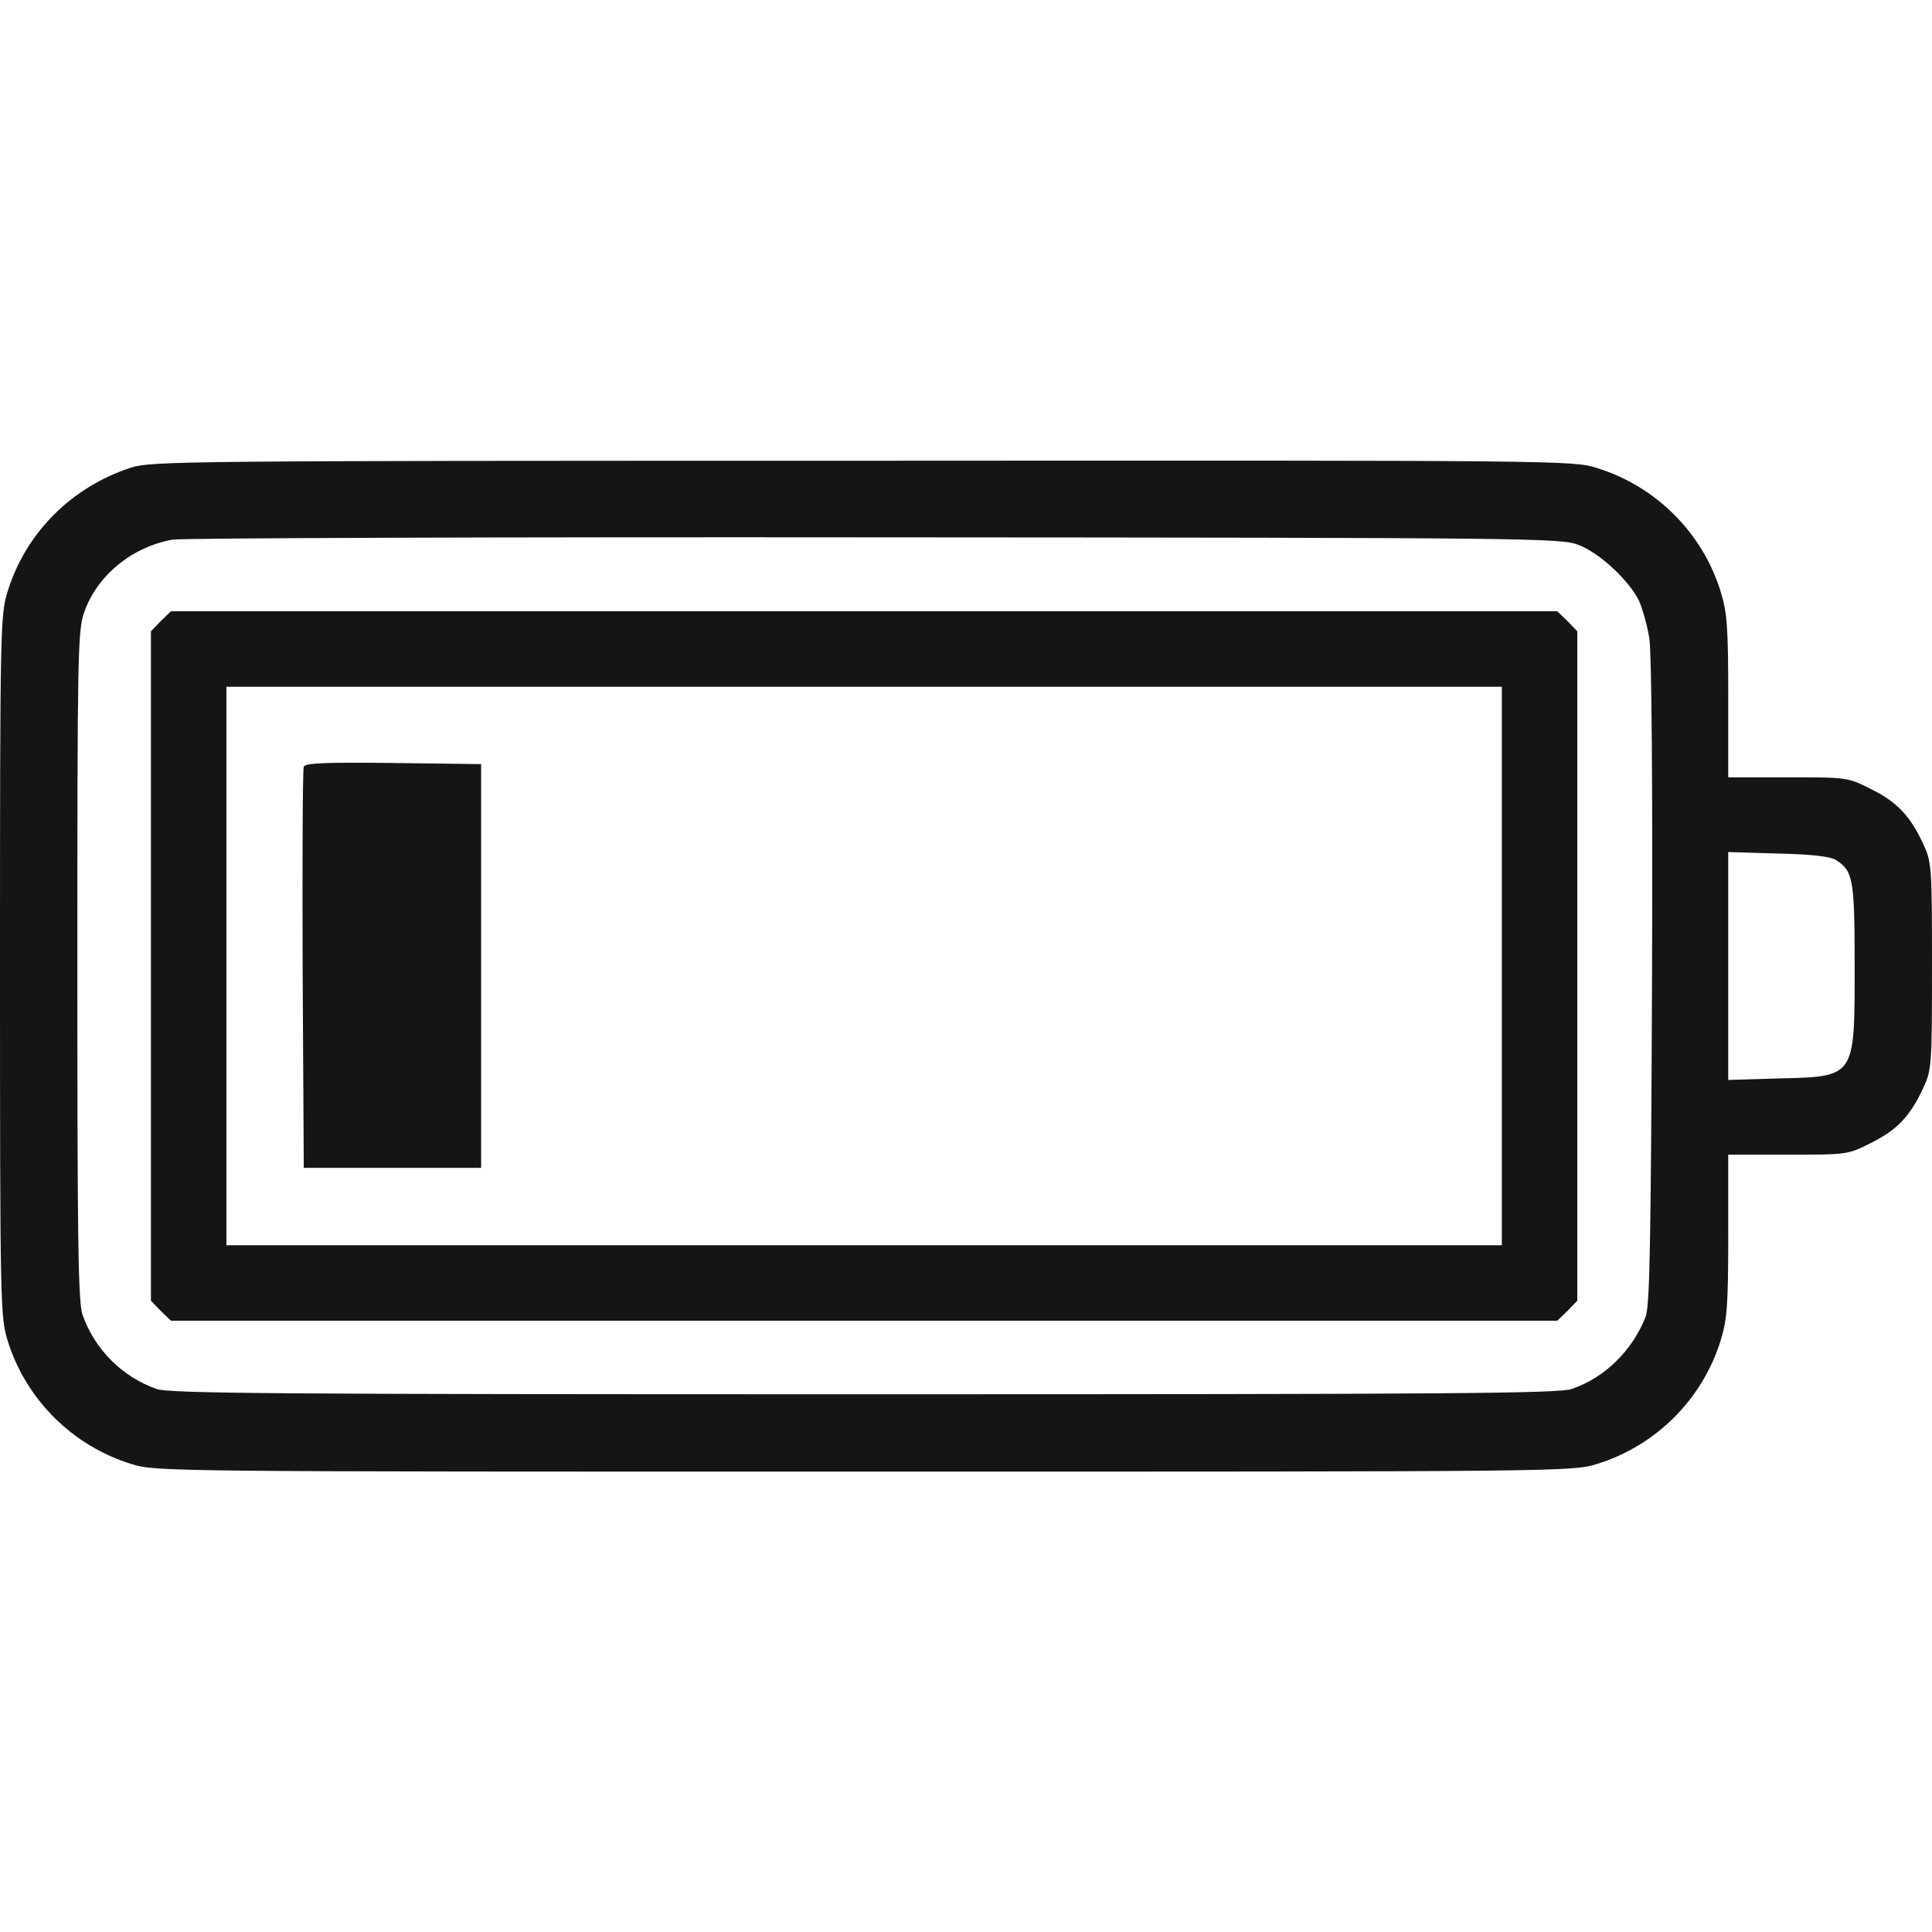
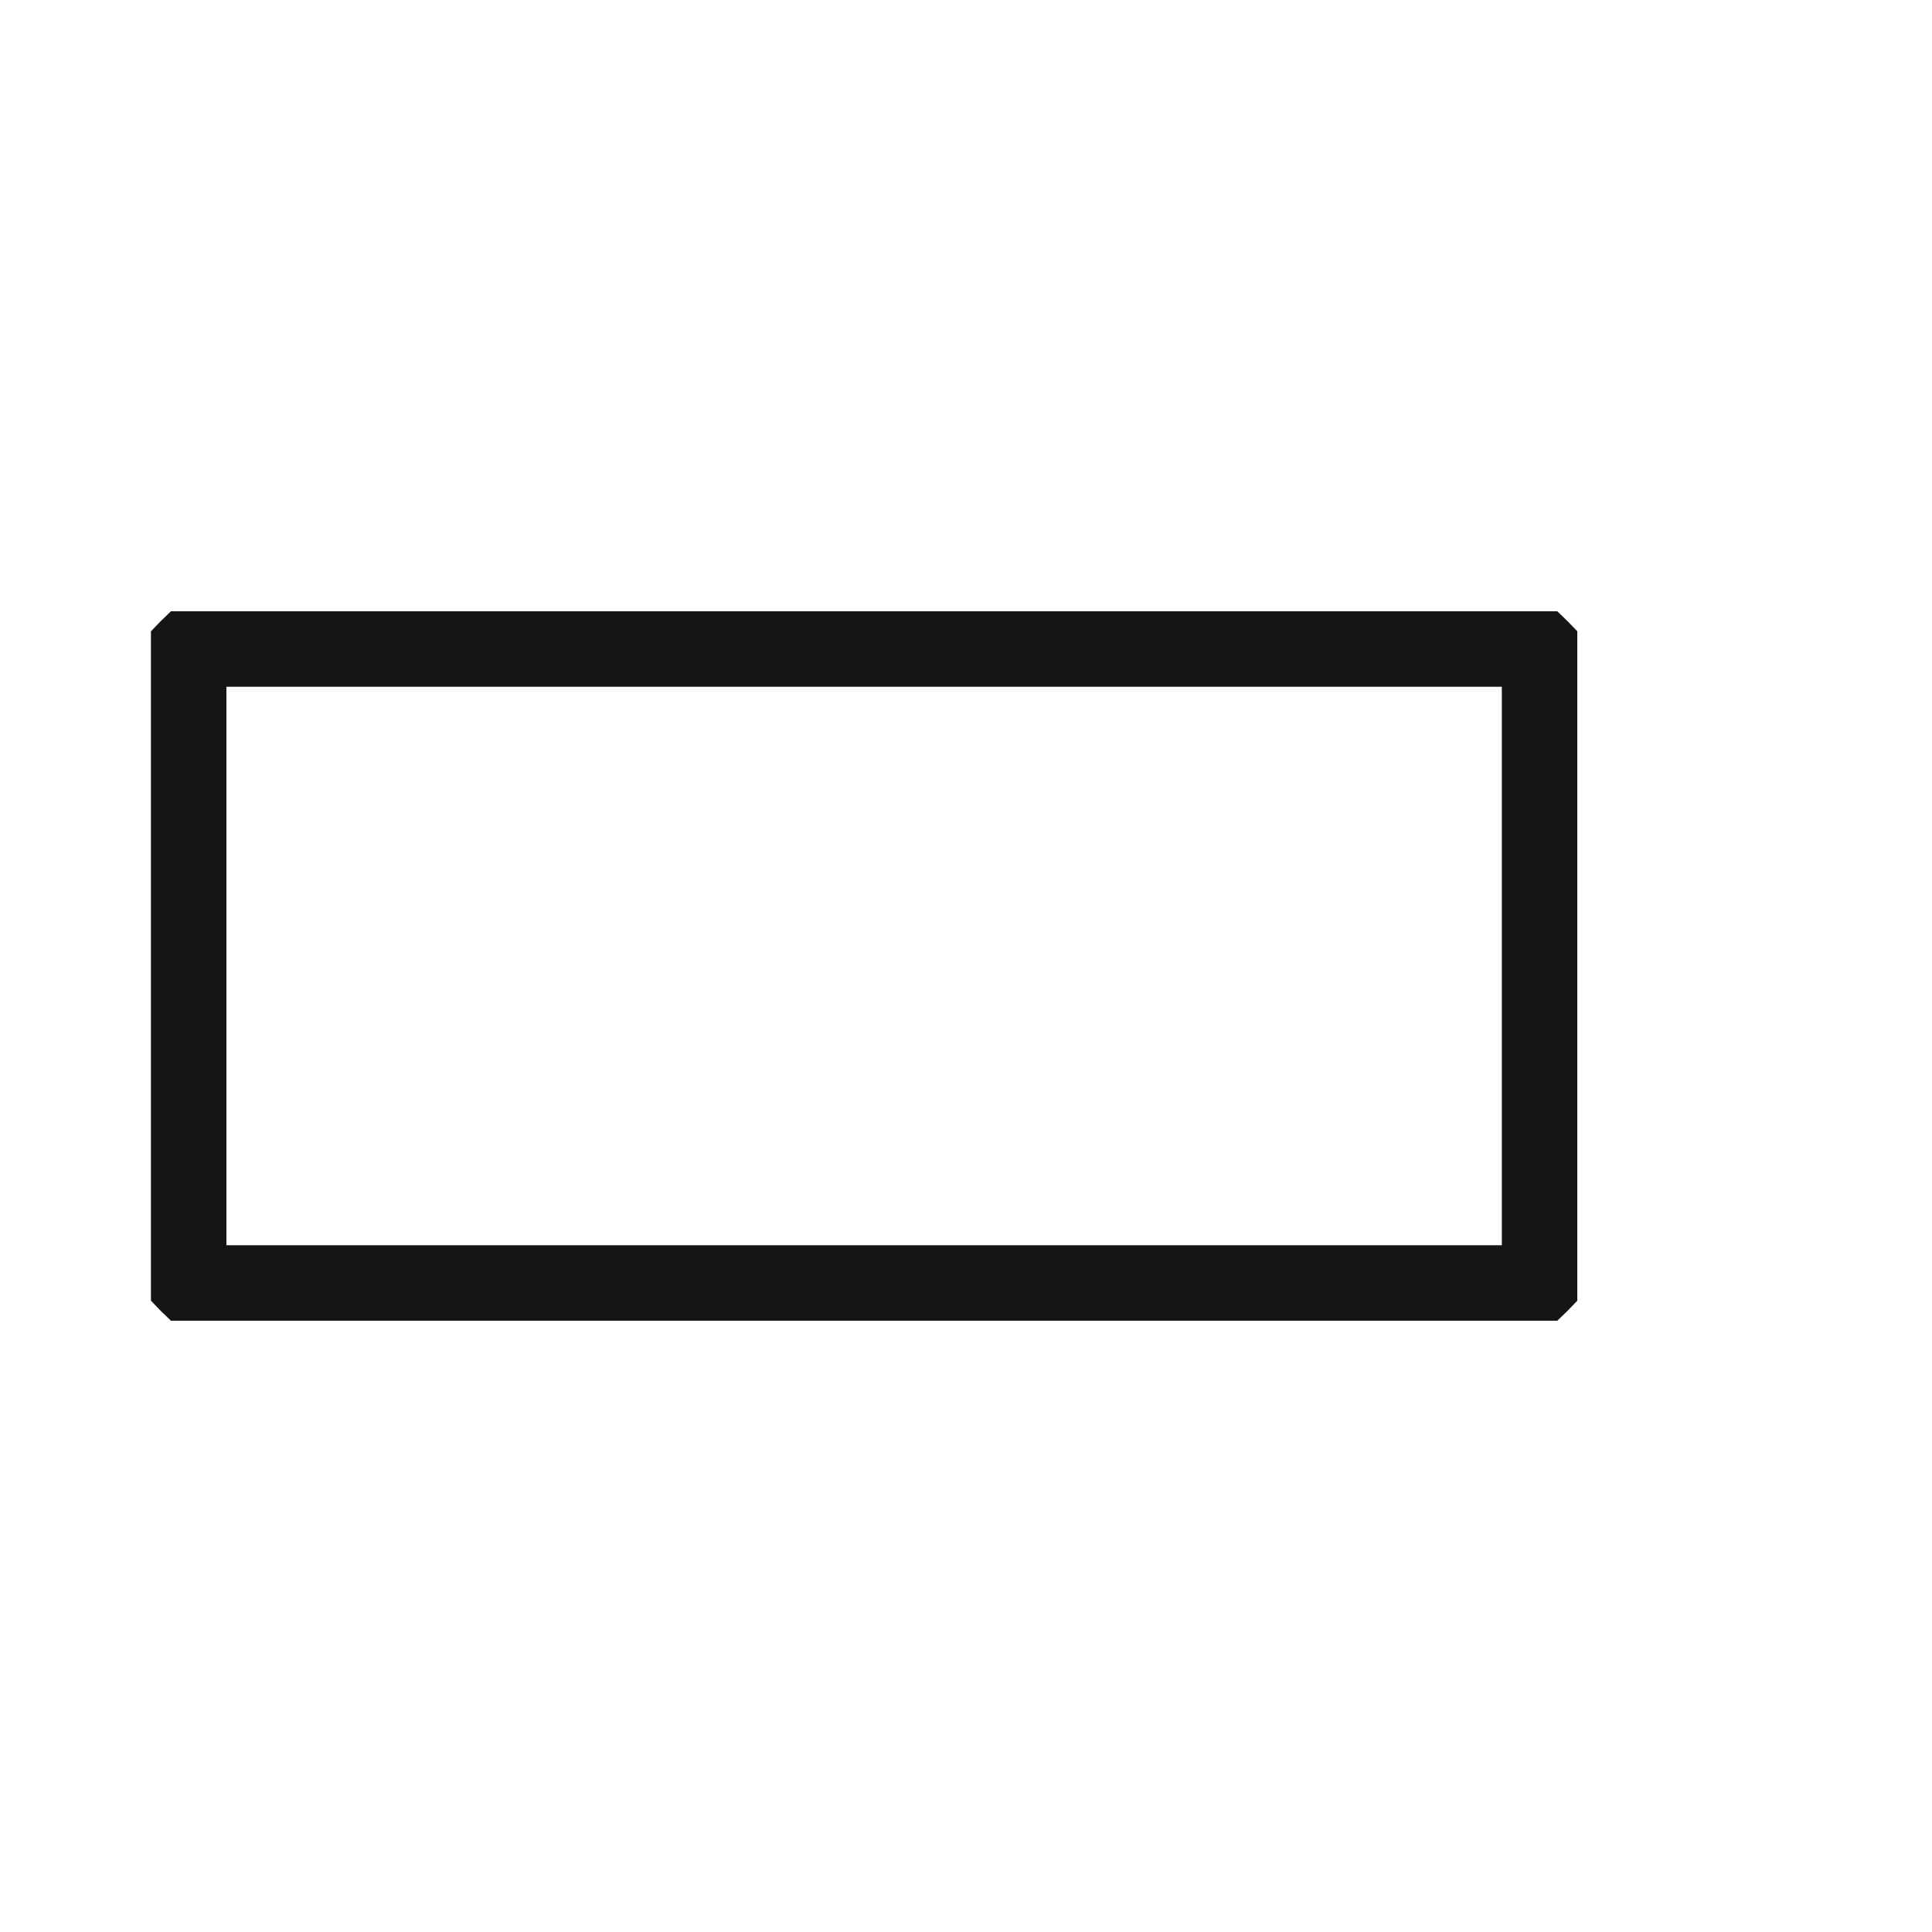
<svg xmlns="http://www.w3.org/2000/svg" fill="none" height="512" viewBox="0 0 512 512" width="512">
  <g fill="#151515">
-     <path d="m34.8 123.9c-15.8 5.1-28 17.3-32.8 32.9-1.9 6.2-2 9.5-2 99.2s.1 93 2 99.2c4.8 15.6 17.2 28 32.9 32.8 6.2 2 10.3 2 194.1 2s187.9 0 194.1-2c15.7-4.8 28.1-17.2 32.9-32.8 1.7-5.5 2-9.3 2-27.8v-21.4h15.8c15.7 0 15.9 0 22-3.1 6.9-3.4 10.4-7.1 13.8-14.4 2.3-4.9 2.4-5.8 2.4-32.5s-.1-27.6-2.4-32.5c-3.4-7.3-6.9-11-13.8-14.4-6.1-3.1-6.3-3.1-22-3.1h-15.8v-21.4c0-18.5-.3-22.3-2-27.8-4.8-15.6-17.2-28-32.9-32.8-6.2-2-10.2-2-194.5-1.9-179.2 0-188.4.1-193.8 1.8zm383.5 20.5c5.6 2.1 13.5 9.5 16.1 14.9.9 2.1 2.2 6.6 2.7 10 .6 3.7.9 40.1.7 91.2-.3 70-.6 85.6-1.7 88.5-3.6 9-10.8 16.1-19.6 19.1-3.4 1.2-33.1 1.4-187.5 1.4s-184.1-.2-187.5-1.4c-9.1-3.2-16.4-10.5-19.6-19.6-1.2-3.3-1.4-19.4-1.4-92.5 0-82.7.1-88.8 1.8-93.7 3.4-9.8 12.7-17.4 23.5-19.3 2.6-.4 86.4-.7 186.2-.6 174.4.1 181.7.2 186.3 2zm68.4 83.6c4.4 2.9 4.8 5.1 4.8 28 0 29.7.3 29.3-20.2 29.8l-13.3.4v-30.2-30.2l13.3.4c9.2.2 13.9.8 15.4 1.8z" />
    <path d="m42.6 164.6-2.6 2.7v88.7 88.7l2.6 2.7 2.7 2.6h183.7 183.7l2.7-2.6 2.6-2.7v-88.7-88.7l-2.6-2.7-2.7-2.6h-183.7-183.7zm355.4 91.4v74h-169-169v-74-74h169 169z" />
-     <path d="m80.502 203.2c-.3.7-.4 24.9-.3 53.8l.3 52.5h23.5 23.5v-53.5-53.5l-23.3-.3c-18.1-.2-23.4 0-23.7 1z" />
  </g>
</svg>